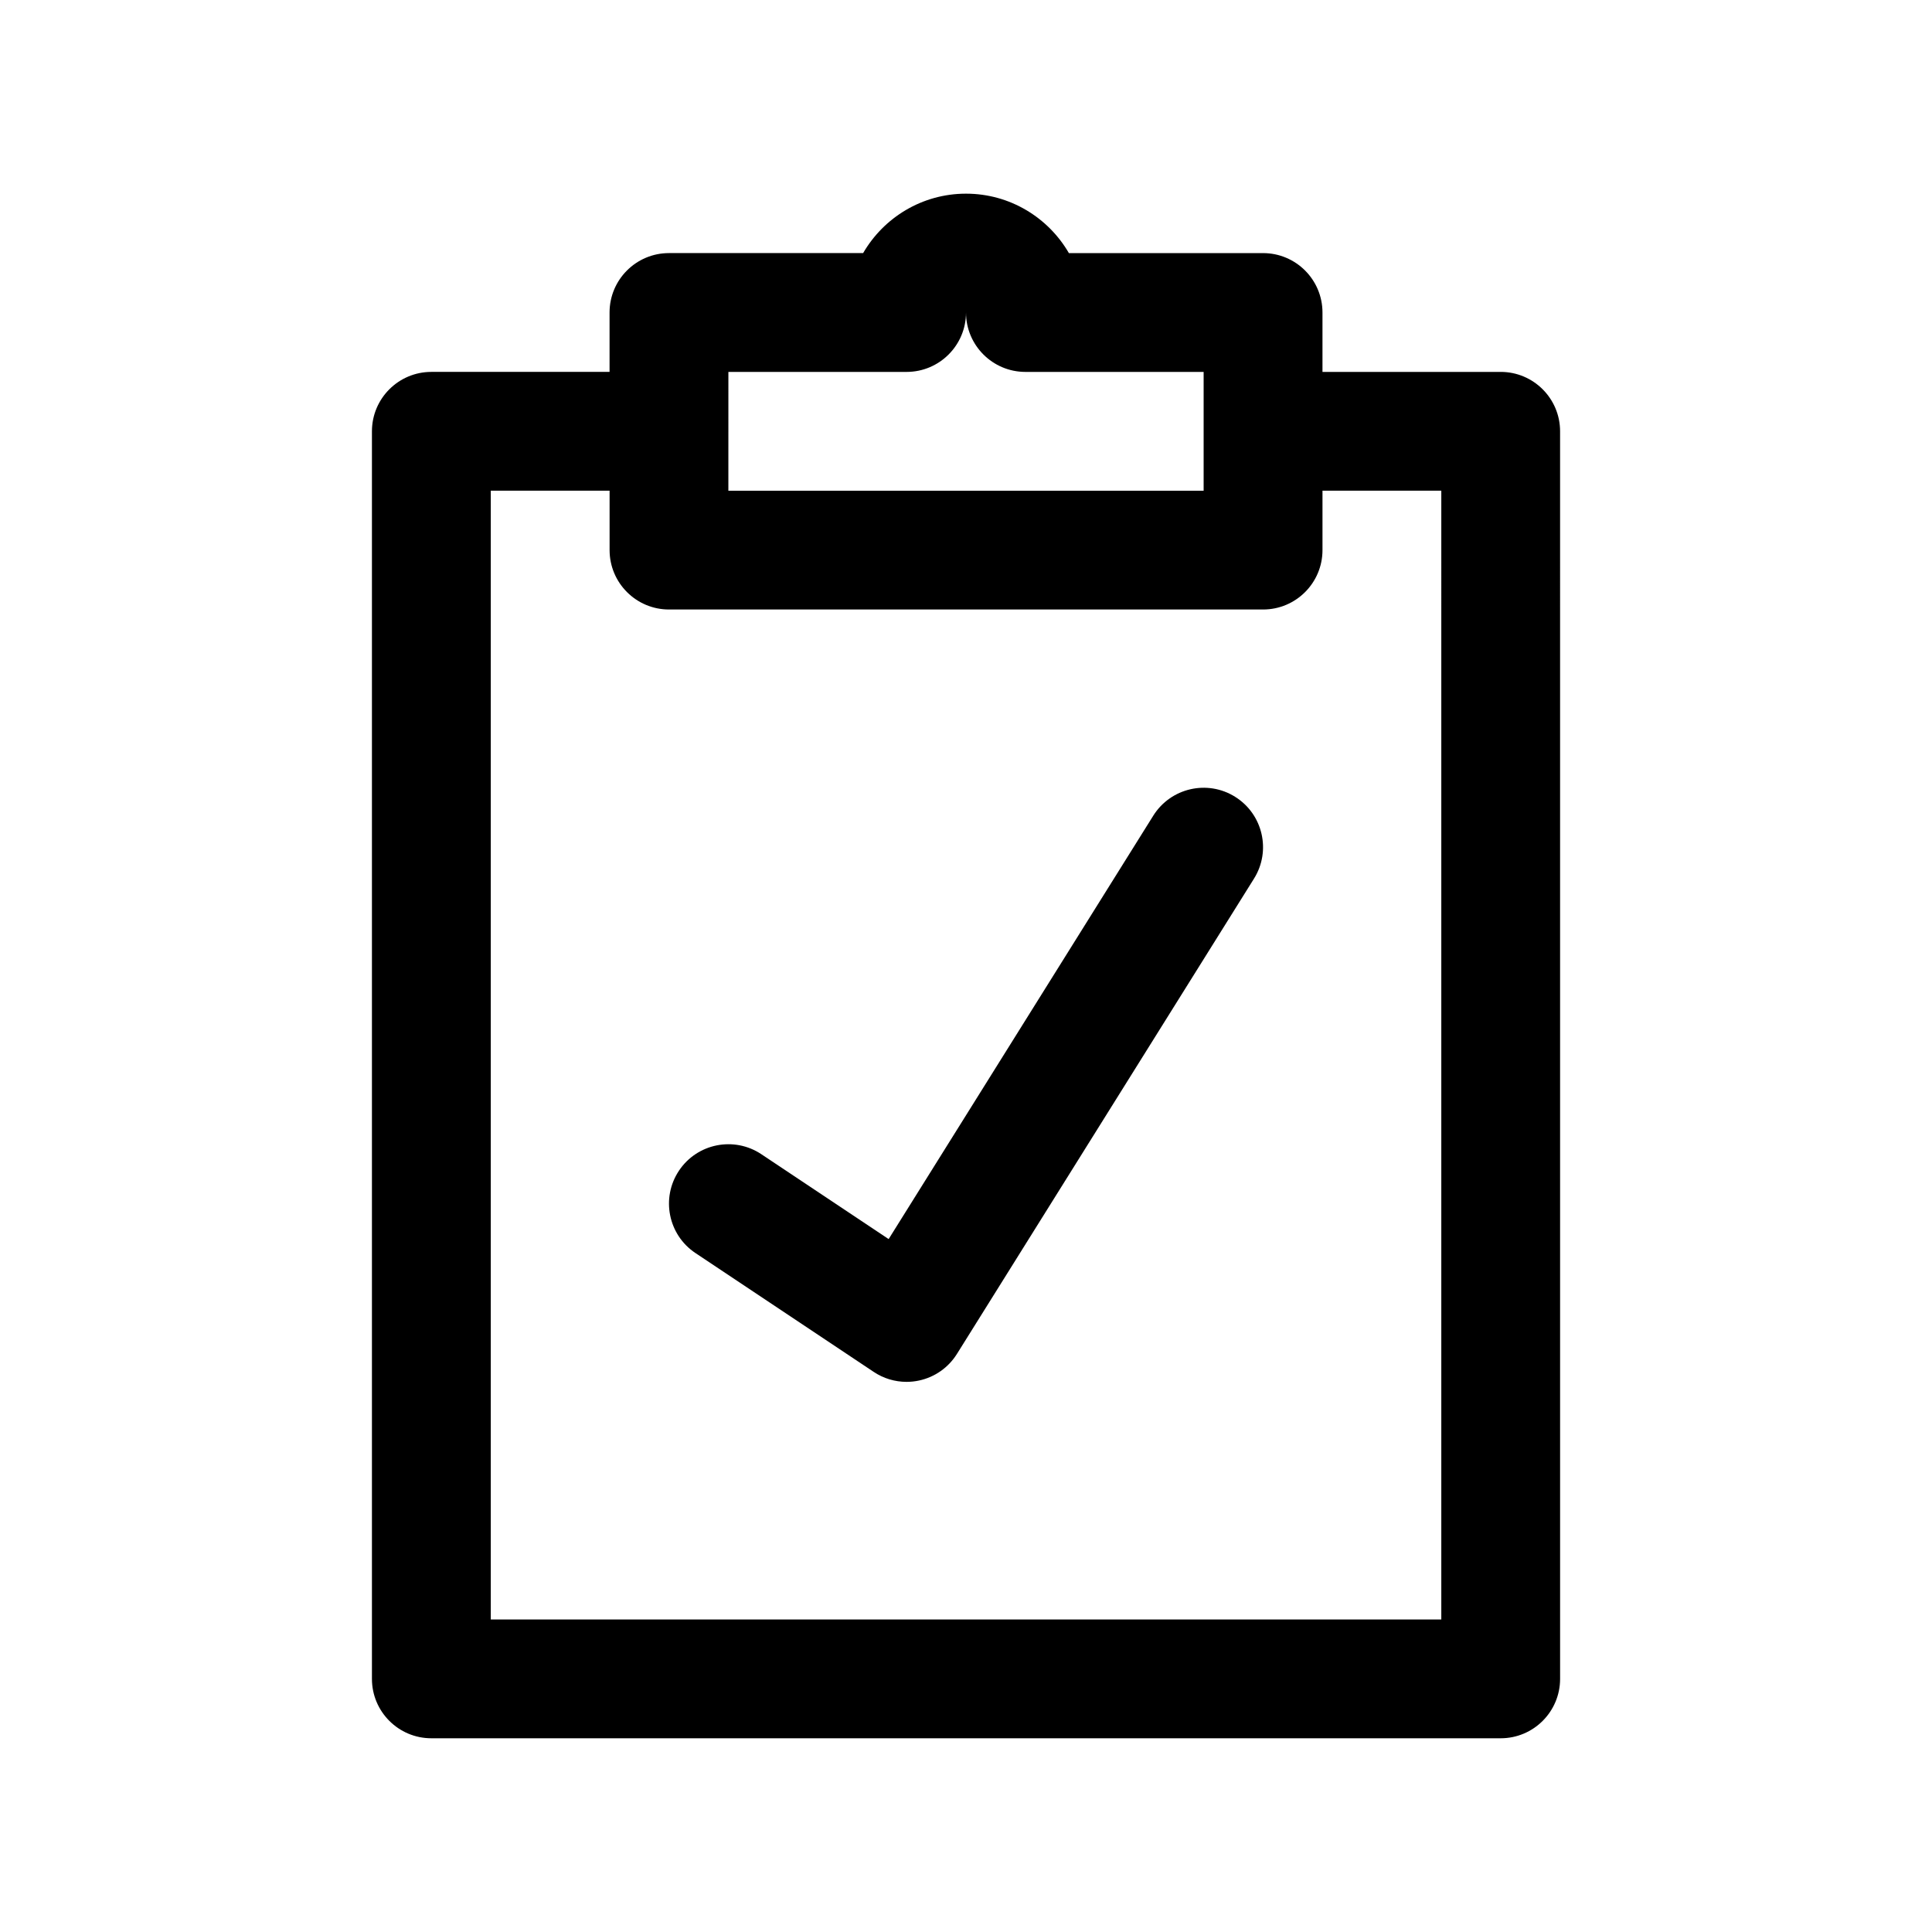
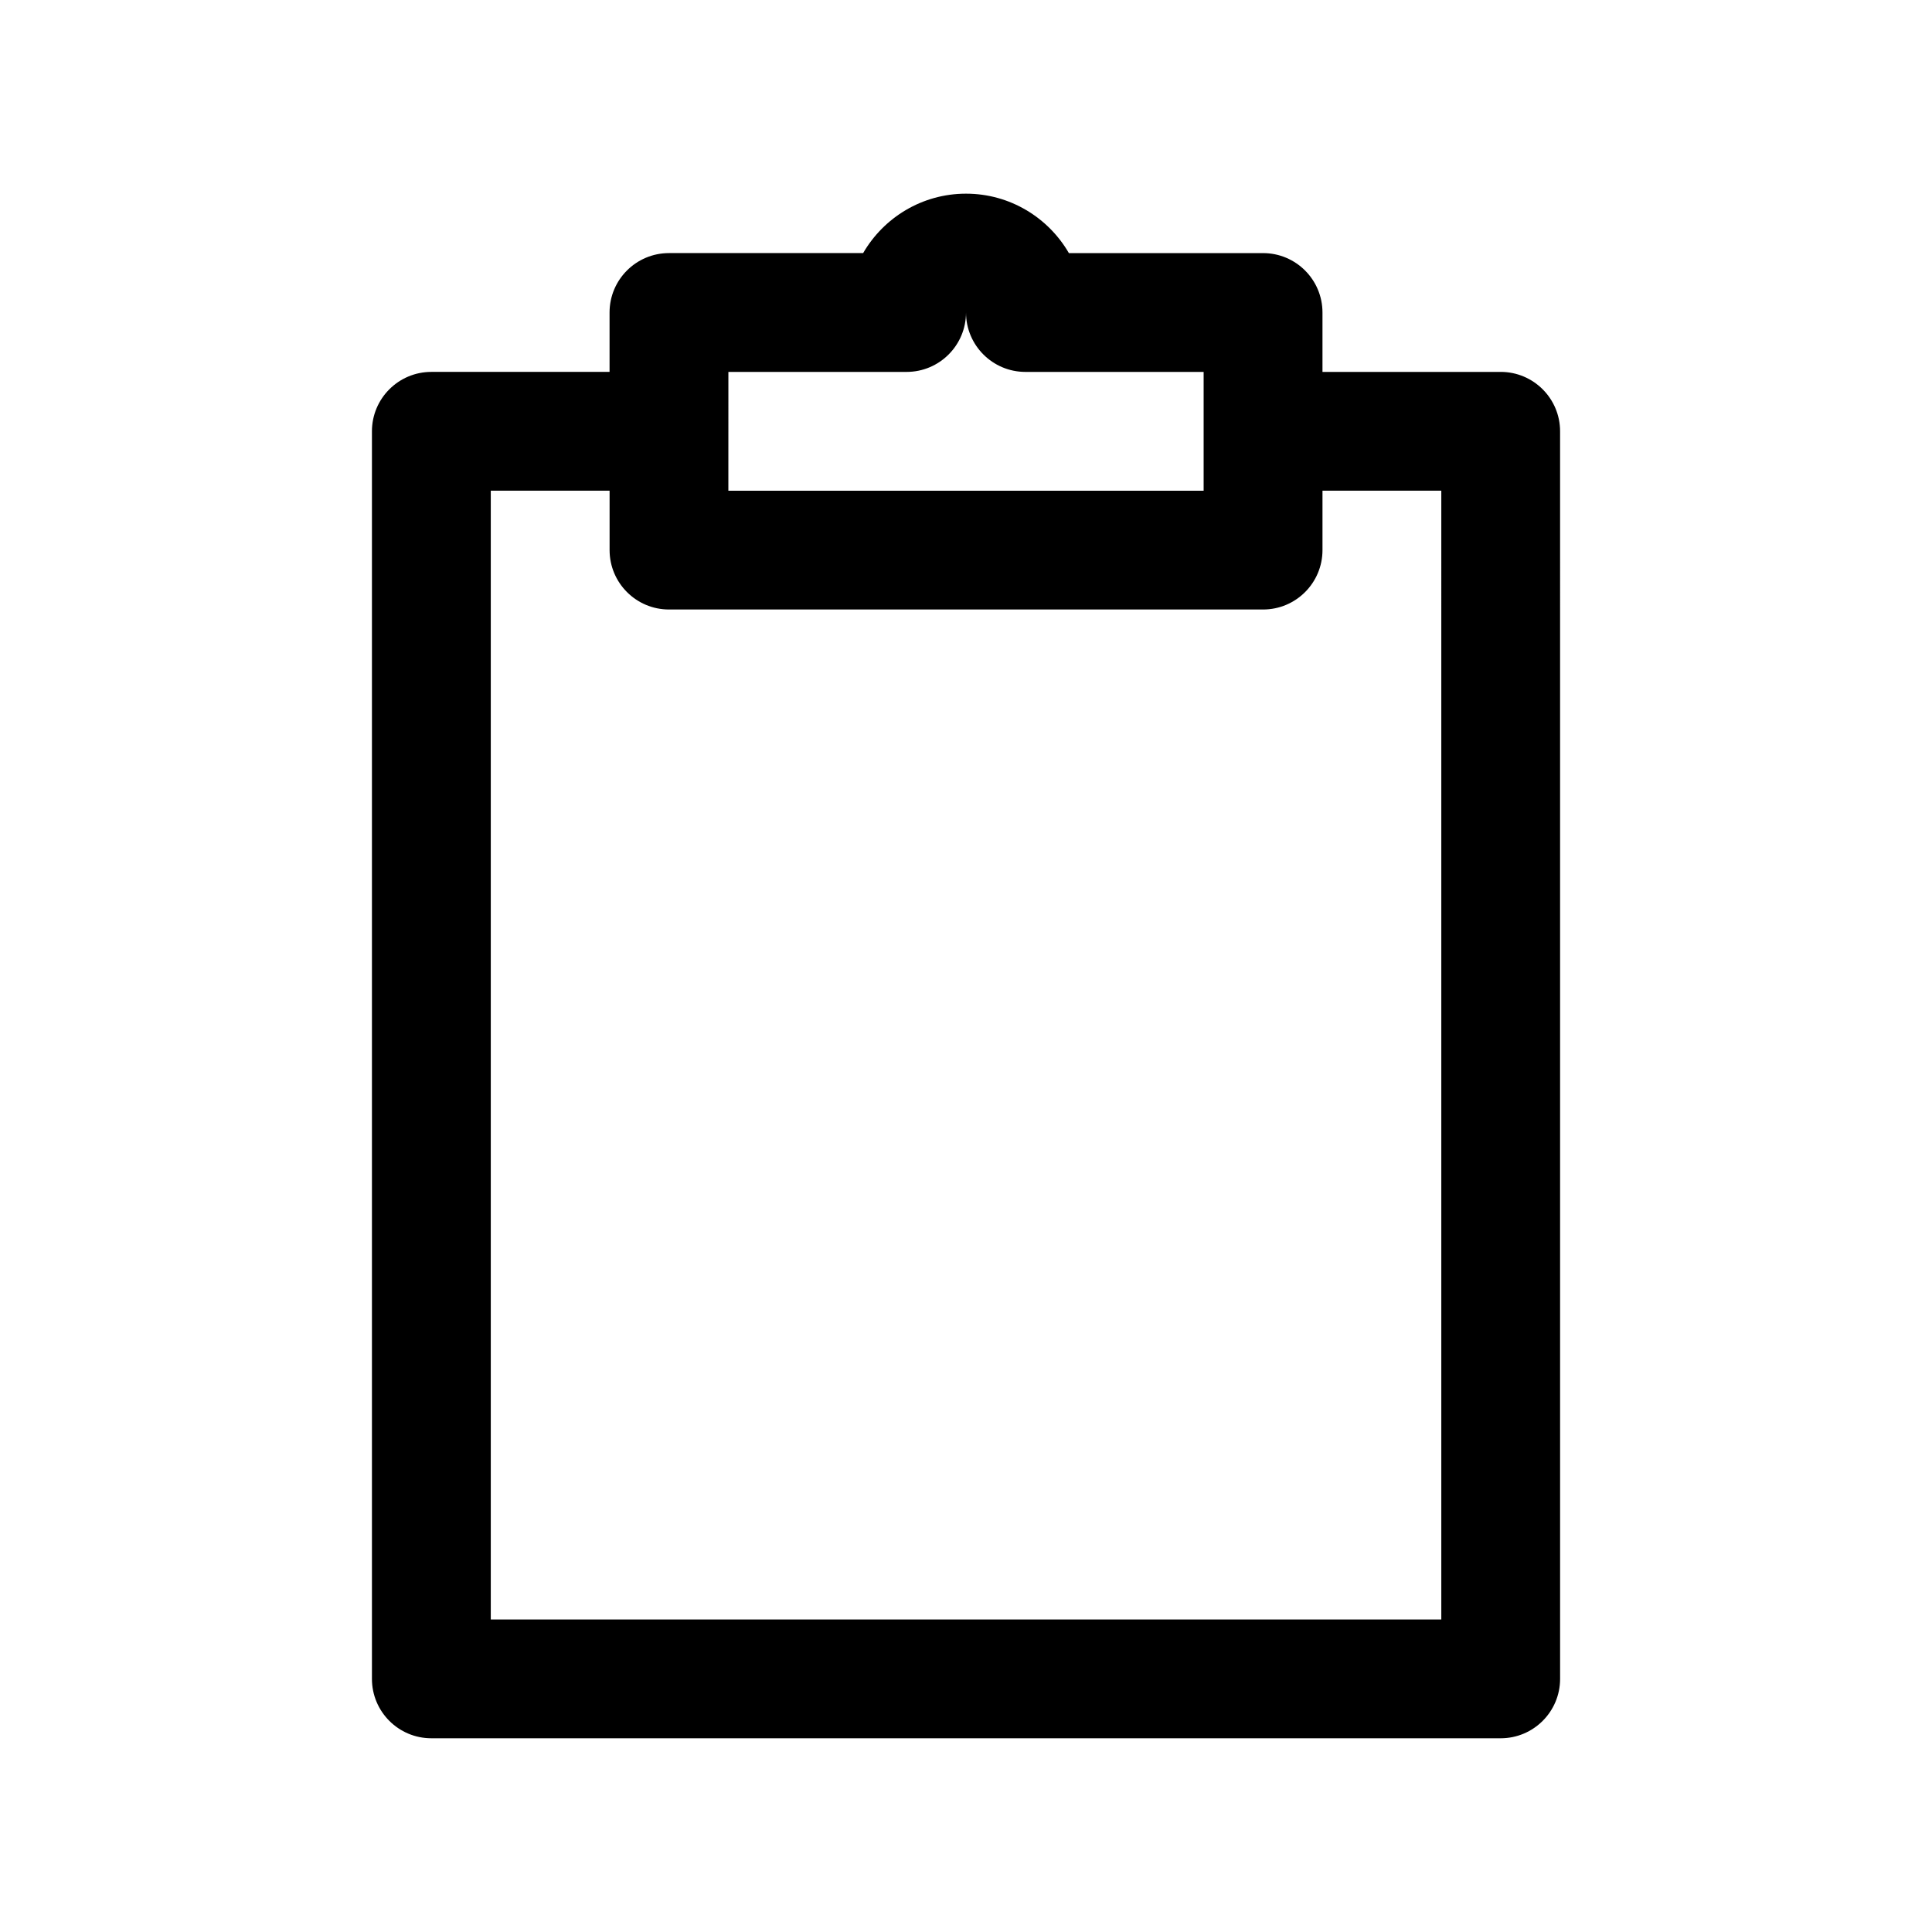
<svg xmlns="http://www.w3.org/2000/svg" fill="#000000" width="800px" height="800px" version="1.1" viewBox="144 144 512 512">
  <g>
    <path d="m541.7 242.56h-47.23v-15.742c0-8.691-7.055-15.742-15.742-15.742h-51.461c-5.449-9.41-15.629-15.75-27.262-15.75-11.637 0-21.812 6.336-27.262 15.742l-51.461 0.004c-8.691 0-15.742 7.055-15.742 15.742v15.742h-47.23c-8.691 0-15.742 7.055-15.742 15.742v330.62c0 8.691 7.055 15.742 15.742 15.742h283.39c8.691 0 15.742-7.055 15.742-15.742l-0.004-330.62c0-8.688-7.051-15.742-15.742-15.742zm-204.67 0h47.23c8.691 0 15.742-7.055 15.742-15.742 0 8.691 7.055 15.742 15.742 15.742h47.23v31.488h-125.95zm188.93 330.62h-251.9v-299.14h31.488v15.742c0 8.691 7.055 15.742 15.742 15.742h157.44c8.691 0 15.742-7.055 15.742-15.742v-15.742h31.488z" />
-     <path d="m471.32 355.16c-7.359-4.606-17.074-2.371-21.695 5.008l-70.125 112.2-33.738-22.492c-7.227-4.816-17.012-2.867-21.828 4.367-4.824 7.234-2.867 17.012 4.367 21.828l47.23 31.488c2.598 1.742 5.637 2.648 8.723 2.648 1.109 0 2.219-0.117 3.312-0.355 4.164-0.891 7.785-3.441 10.035-7.055l78.719-125.95c4.609-7.356 2.375-17.07-5-21.684z" />
  </g>
</svg>